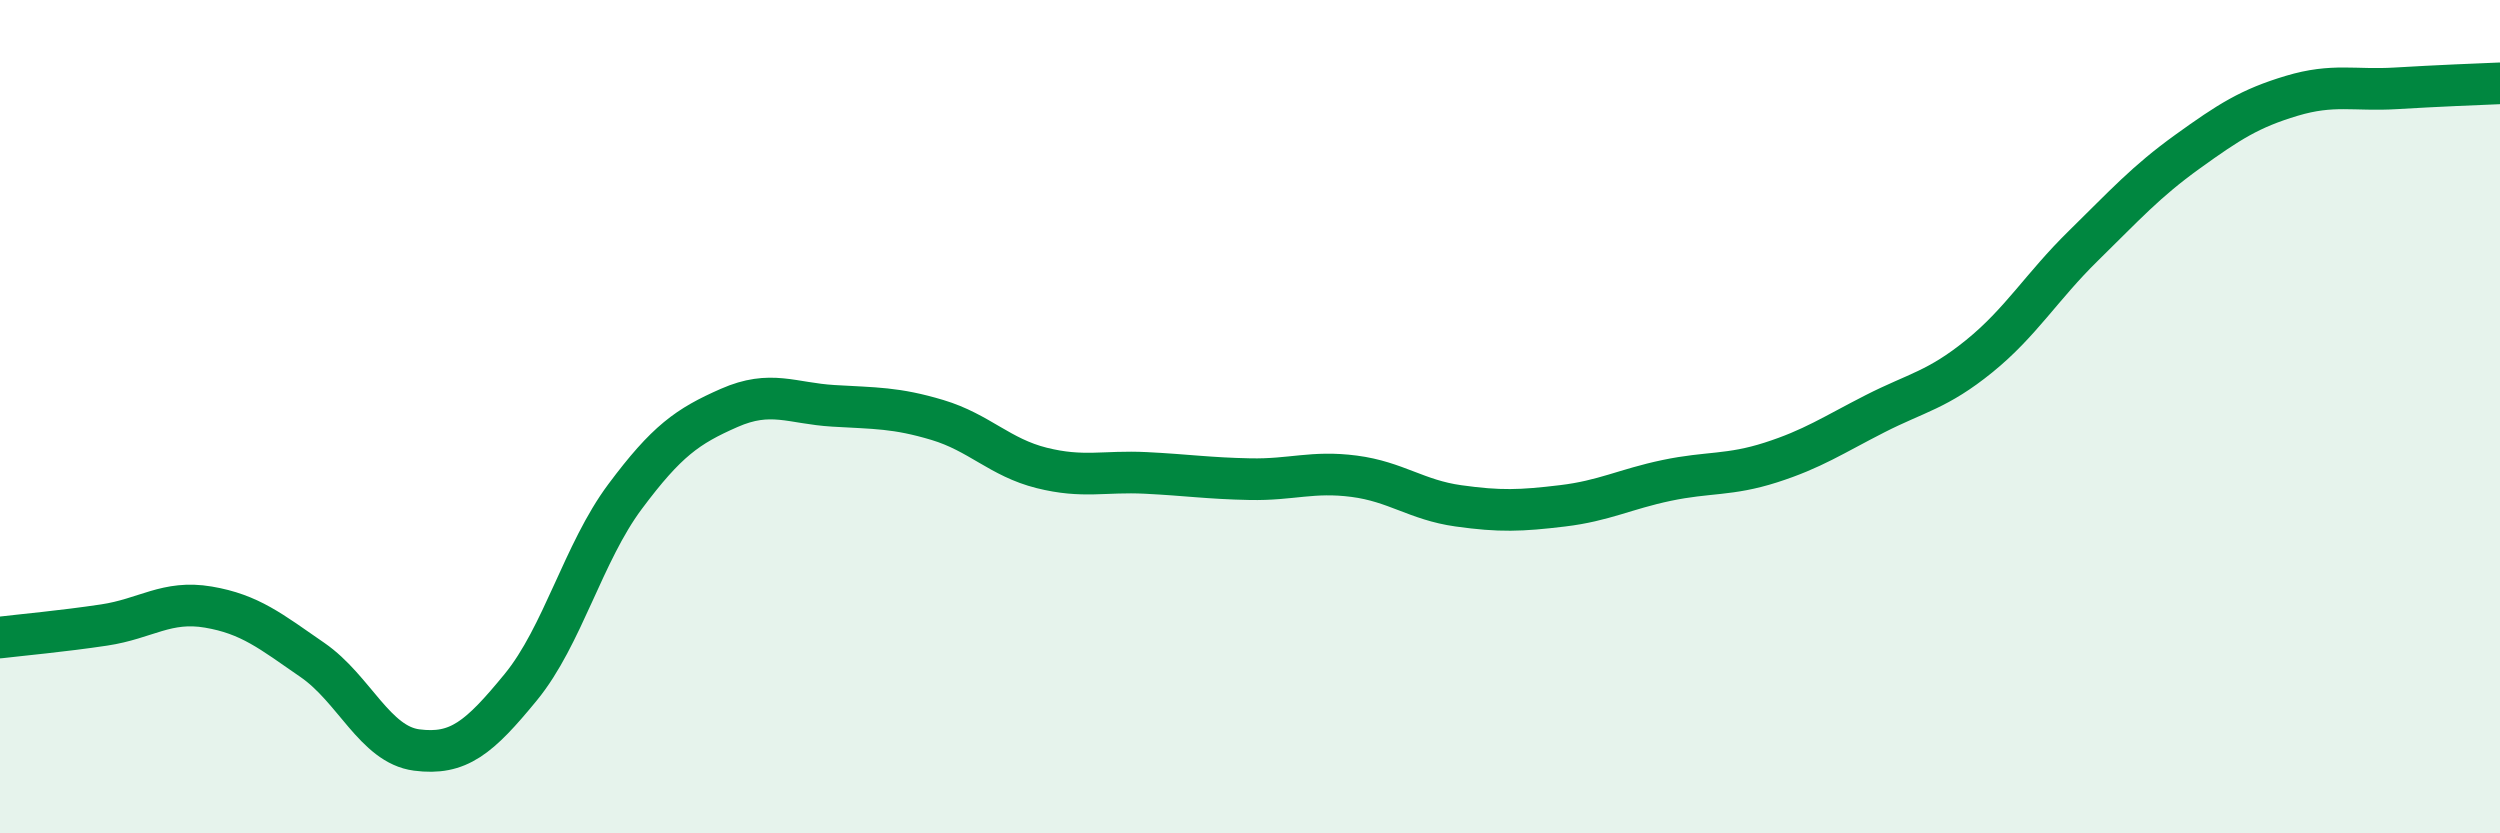
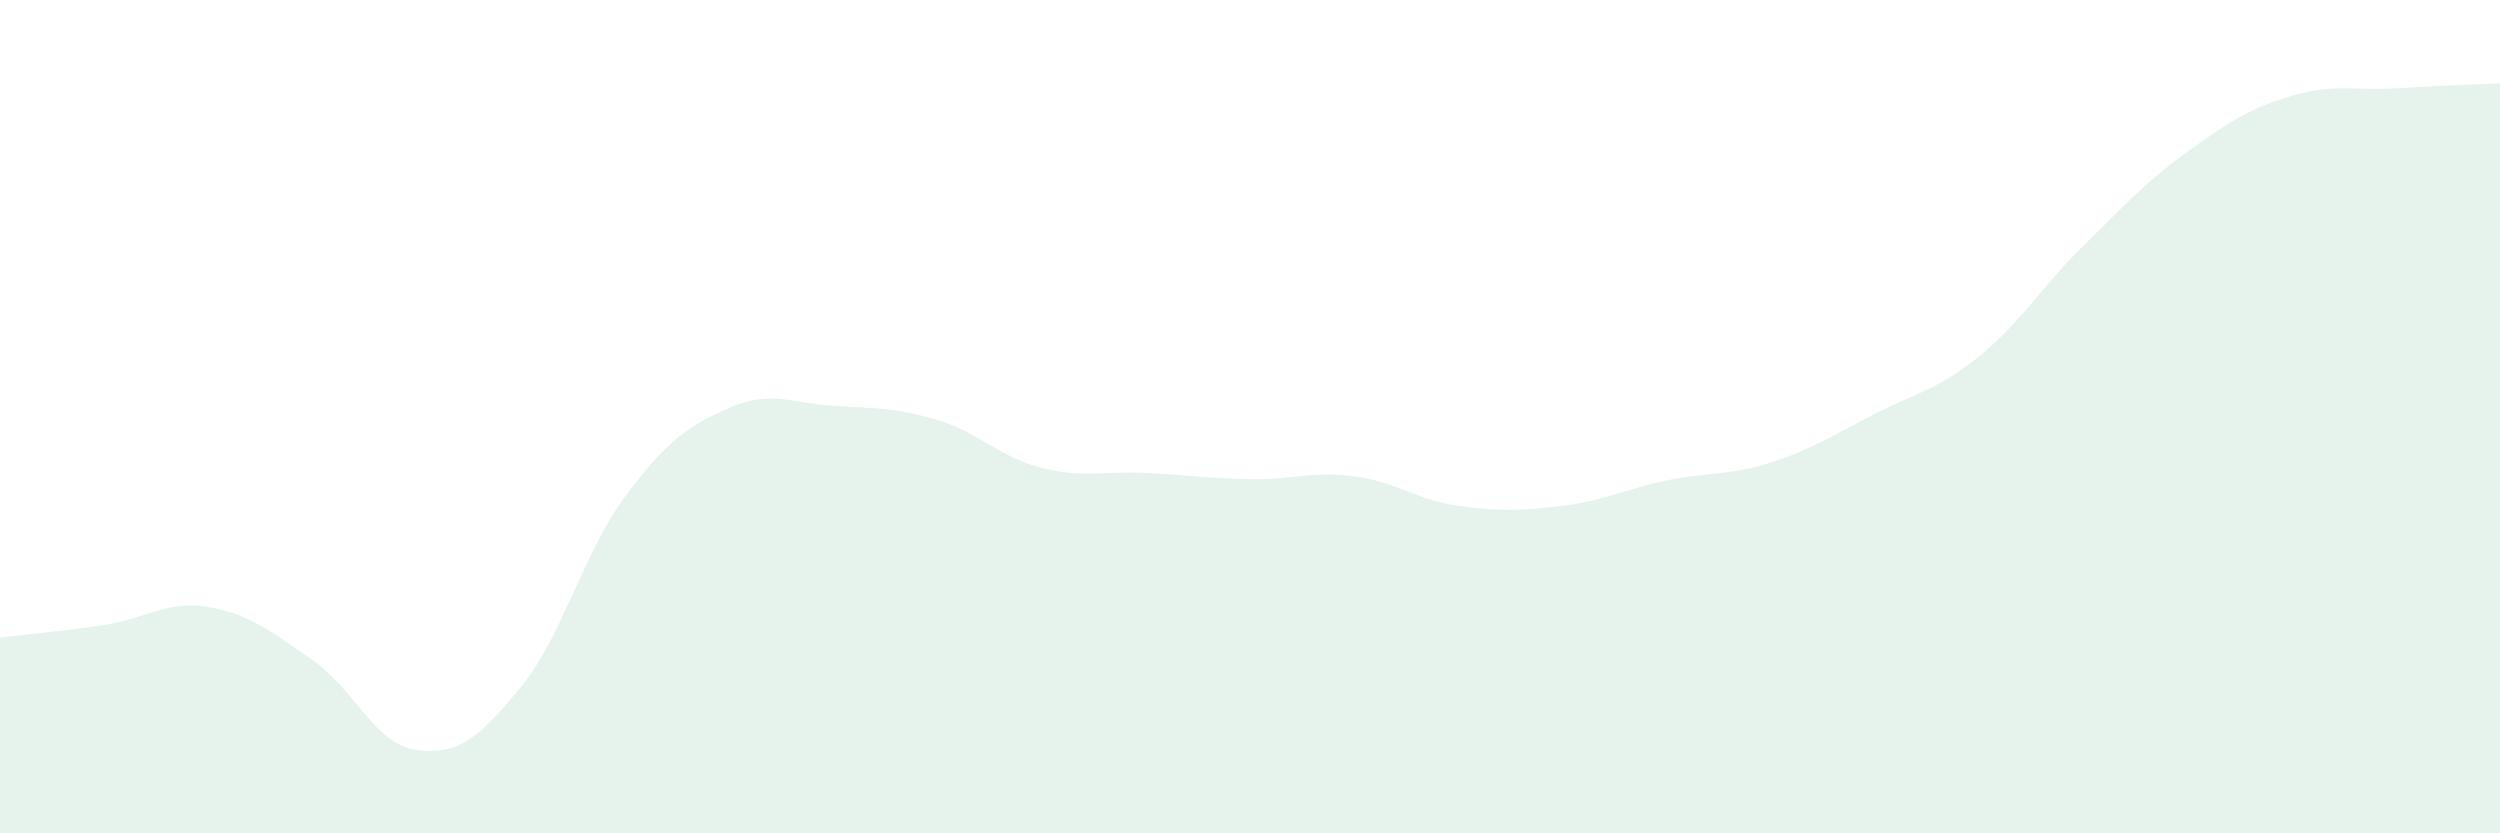
<svg xmlns="http://www.w3.org/2000/svg" width="60" height="20" viewBox="0 0 60 20">
  <path d="M 0,15.3 C 0.5,15.24 1.5,15.15 2.5,15 C 3.5,14.85 4,14.4 5,14.57 C 6,14.74 6.5,15.15 7.5,15.84 C 8.5,16.53 9,17.87 10,18 C 11,18.13 11.5,17.71 12.5,16.49 C 13.5,15.27 14,13.26 15,11.92 C 16,10.58 16.5,10.23 17.5,9.79 C 18.5,9.35 19,9.68 20,9.74 C 21,9.8 21.5,9.78 22.5,10.08 C 23.5,10.38 24,10.98 25,11.23 C 26,11.48 26.5,11.3 27.5,11.35 C 28.5,11.4 29,11.48 30,11.5 C 31,11.52 31.5,11.3 32.5,11.43 C 33.5,11.56 34,12 35,12.14 C 36,12.28 36.5,12.26 37.5,12.14 C 38.5,12.02 39,11.74 40,11.53 C 41,11.32 41.5,11.42 42.5,11.1 C 43.5,10.78 44,10.44 45,9.93 C 46,9.42 46.5,9.36 47.5,8.55 C 48.5,7.74 49,6.88 50,5.9 C 51,4.92 51.5,4.36 52.5,3.64 C 53.5,2.92 54,2.6 55,2.3 C 56,2 56.5,2.18 57.5,2.12 C 58.5,2.06 59.5,2.02 60,2L60 20L0 20Z" fill="#008740" opacity="0.1" stroke-linecap="round" stroke-linejoin="round" />
-   <path d="M 0,15.3 C 0.5,15.24 1.5,15.15 2.5,15 C 3.5,14.85 4,14.4 5,14.57 C 6,14.74 6.5,15.15 7.5,15.84 C 8.5,16.53 9,17.87 10,18 C 11,18.13 11.5,17.71 12.5,16.49 C 13.5,15.27 14,13.26 15,11.92 C 16,10.58 16.5,10.23 17.5,9.79 C 18.5,9.35 19,9.68 20,9.74 C 21,9.8 21.5,9.78 22.5,10.08 C 23.5,10.38 24,10.98 25,11.23 C 26,11.48 26.5,11.3 27.5,11.35 C 28.5,11.4 29,11.48 30,11.5 C 31,11.52 31.5,11.3 32.5,11.43 C 33.5,11.56 34,12 35,12.14 C 36,12.28 36.5,12.26 37.5,12.14 C 38.5,12.02 39,11.74 40,11.53 C 41,11.32 41.5,11.42 42.5,11.1 C 43.5,10.78 44,10.44 45,9.93 C 46,9.42 46.5,9.36 47.5,8.55 C 48.5,7.74 49,6.88 50,5.9 C 51,4.92 51.5,4.36 52.5,3.64 C 53.5,2.92 54,2.6 55,2.3 C 56,2 56.5,2.18 57.5,2.12 C 58.5,2.06 59.5,2.02 60,2" stroke="#008740" stroke-width="1" fill="none" stroke-linecap="round" stroke-linejoin="round" />
</svg>